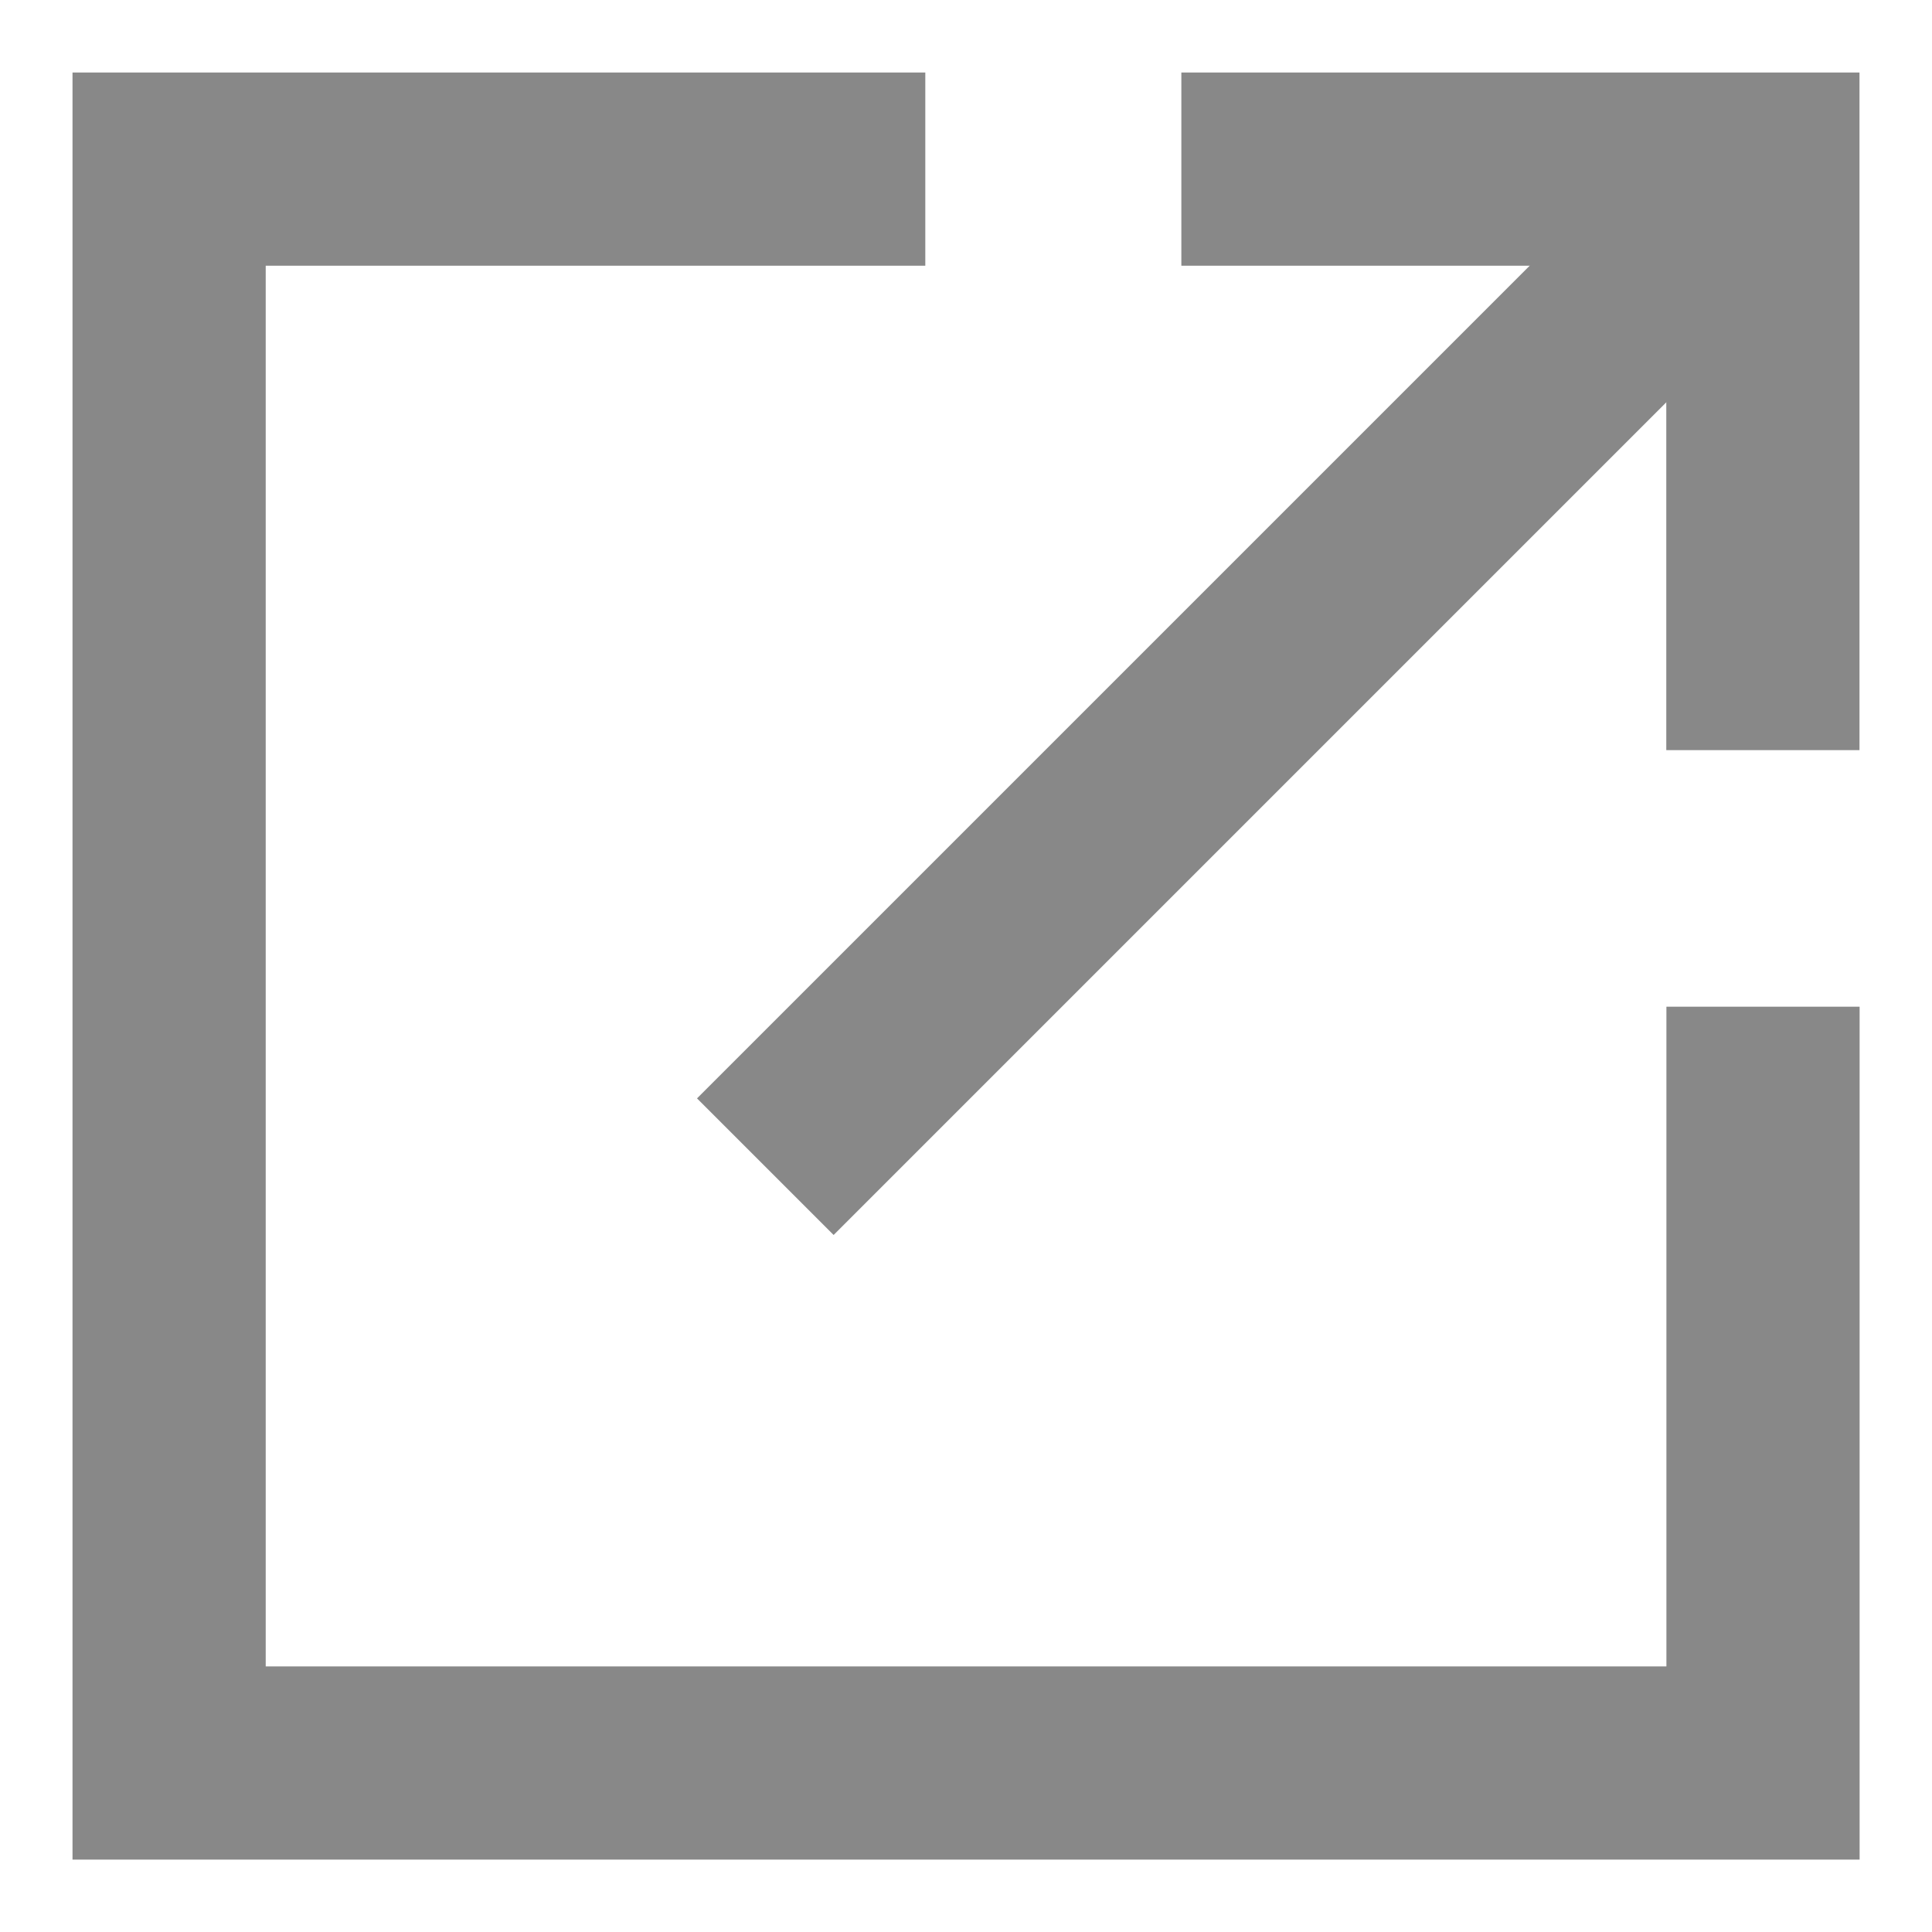
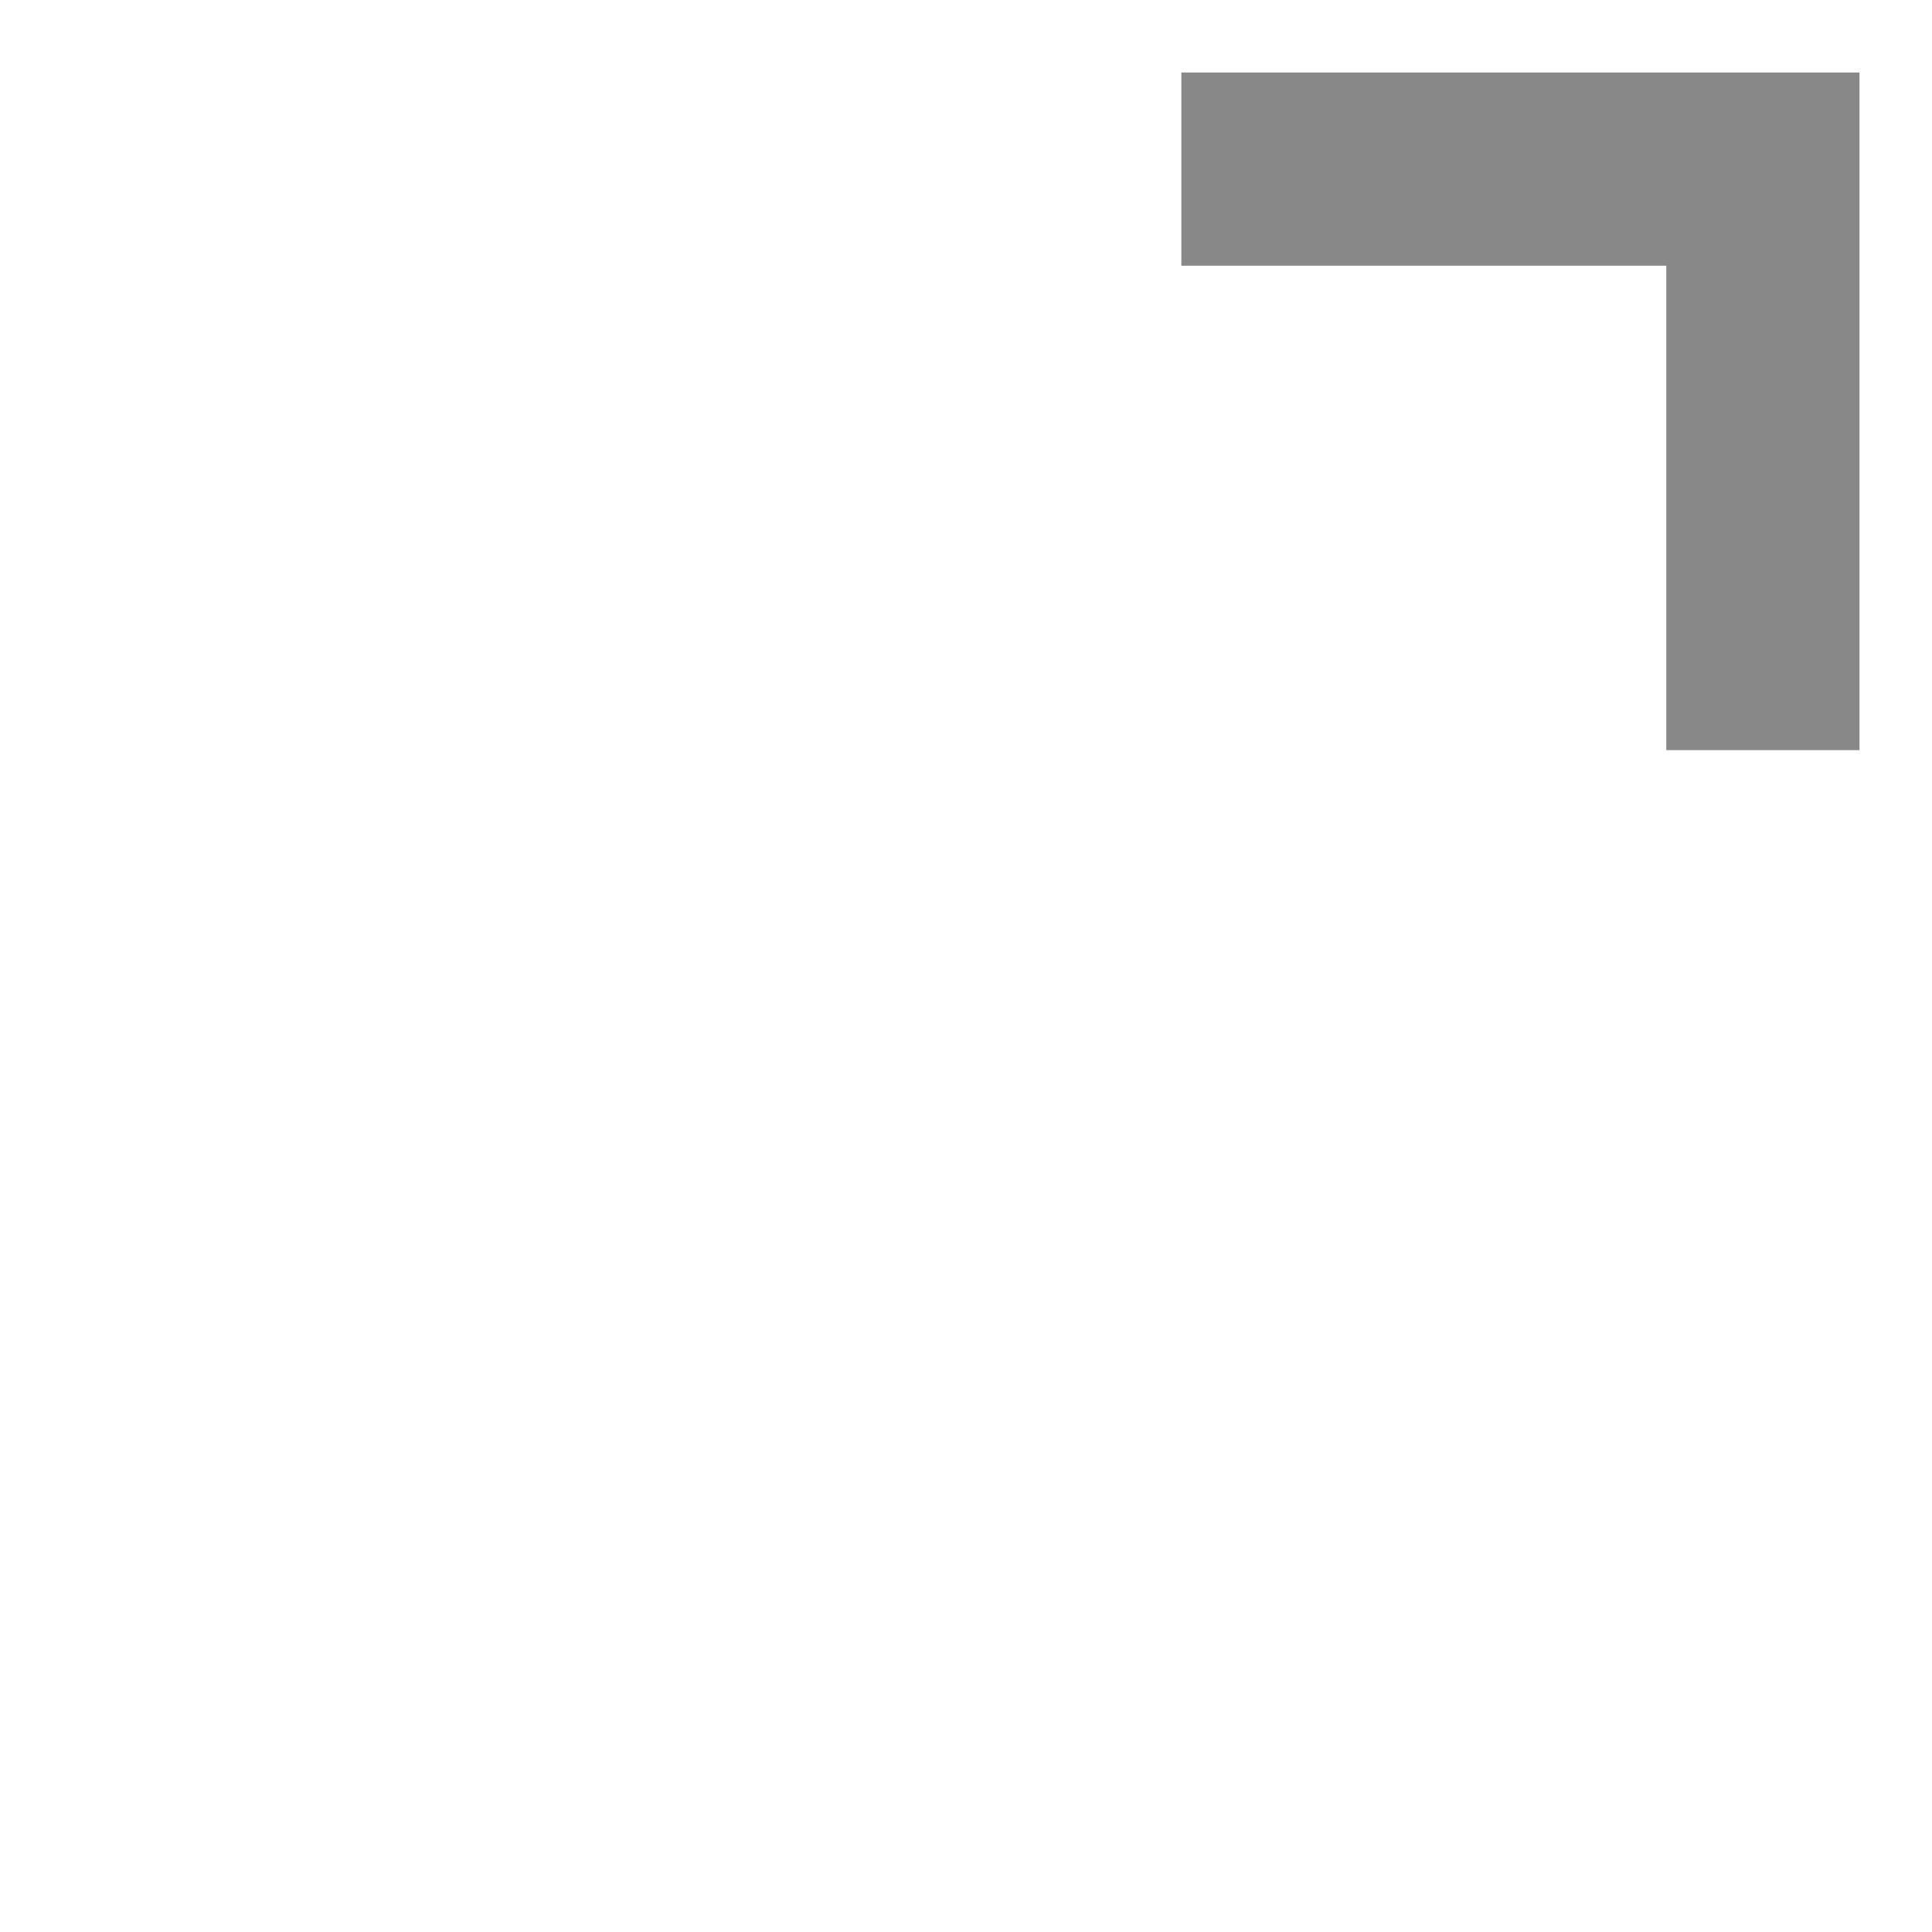
<svg xmlns="http://www.w3.org/2000/svg" width="15" height="15" viewBox="0 0 15 15">
  <g id="newwindow_icon" transform="translate(-915 -1108)">
-     <rect id="icon_guide" data-name="icon guide" width="15" height="15" transform="translate(915 1108)" fill="none" />
    <g id="그룹_2" data-name="그룹 2" transform="translate(882.179 1074.475)">
-       <path id="패스_1" data-name="패스 1" d="M40.005,34.838H34.134V47.213H46.509V41.341" fill="none" stroke="#888" stroke-miterlimit="10" stroke-width="1.5" />
-       <line id="선_2" data-name="선 2" y1="7.745" x2="7.745" transform="translate(38.763 34.838)" fill="none" stroke="#888" stroke-miterlimit="10" stroke-width="1.5" />
      <path id="패스_2" data-name="패스 2" d="M64.215,39.349V34.838H59.7" transform="translate(-17.707 0)" fill="none" stroke="#888" stroke-miterlimit="10" stroke-width="1.5" />
    </g>
  </g>
</svg>